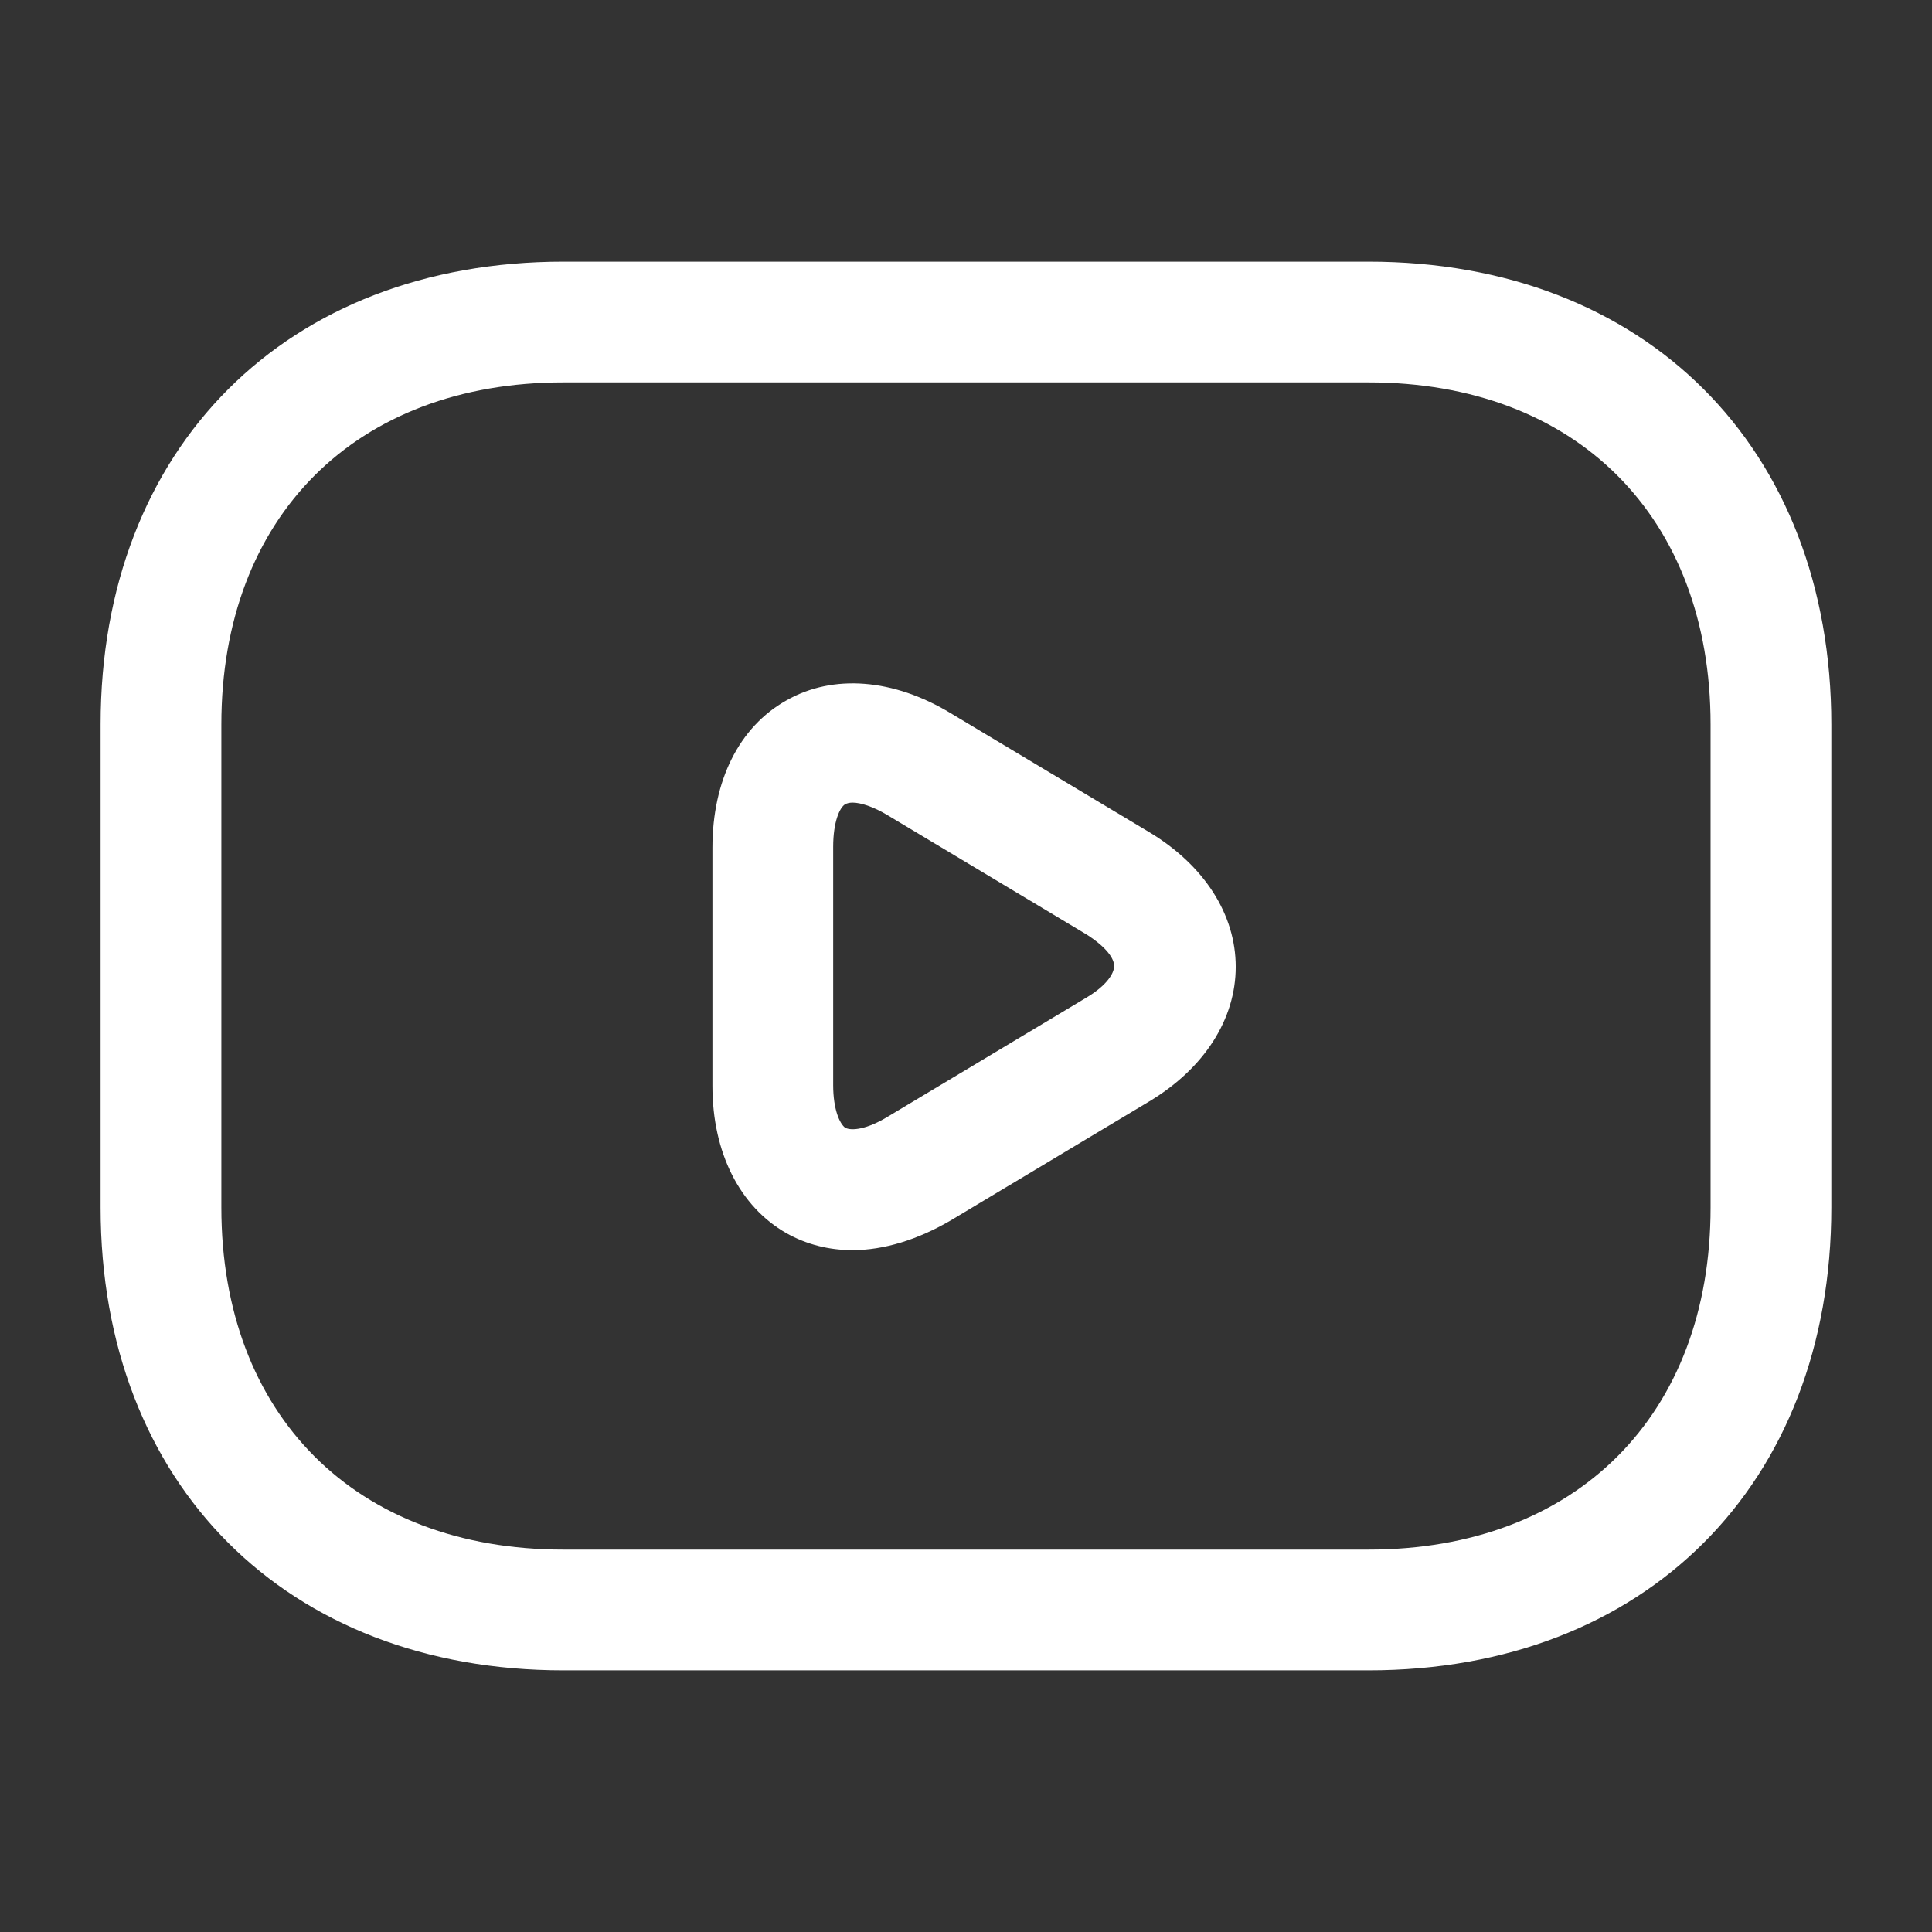
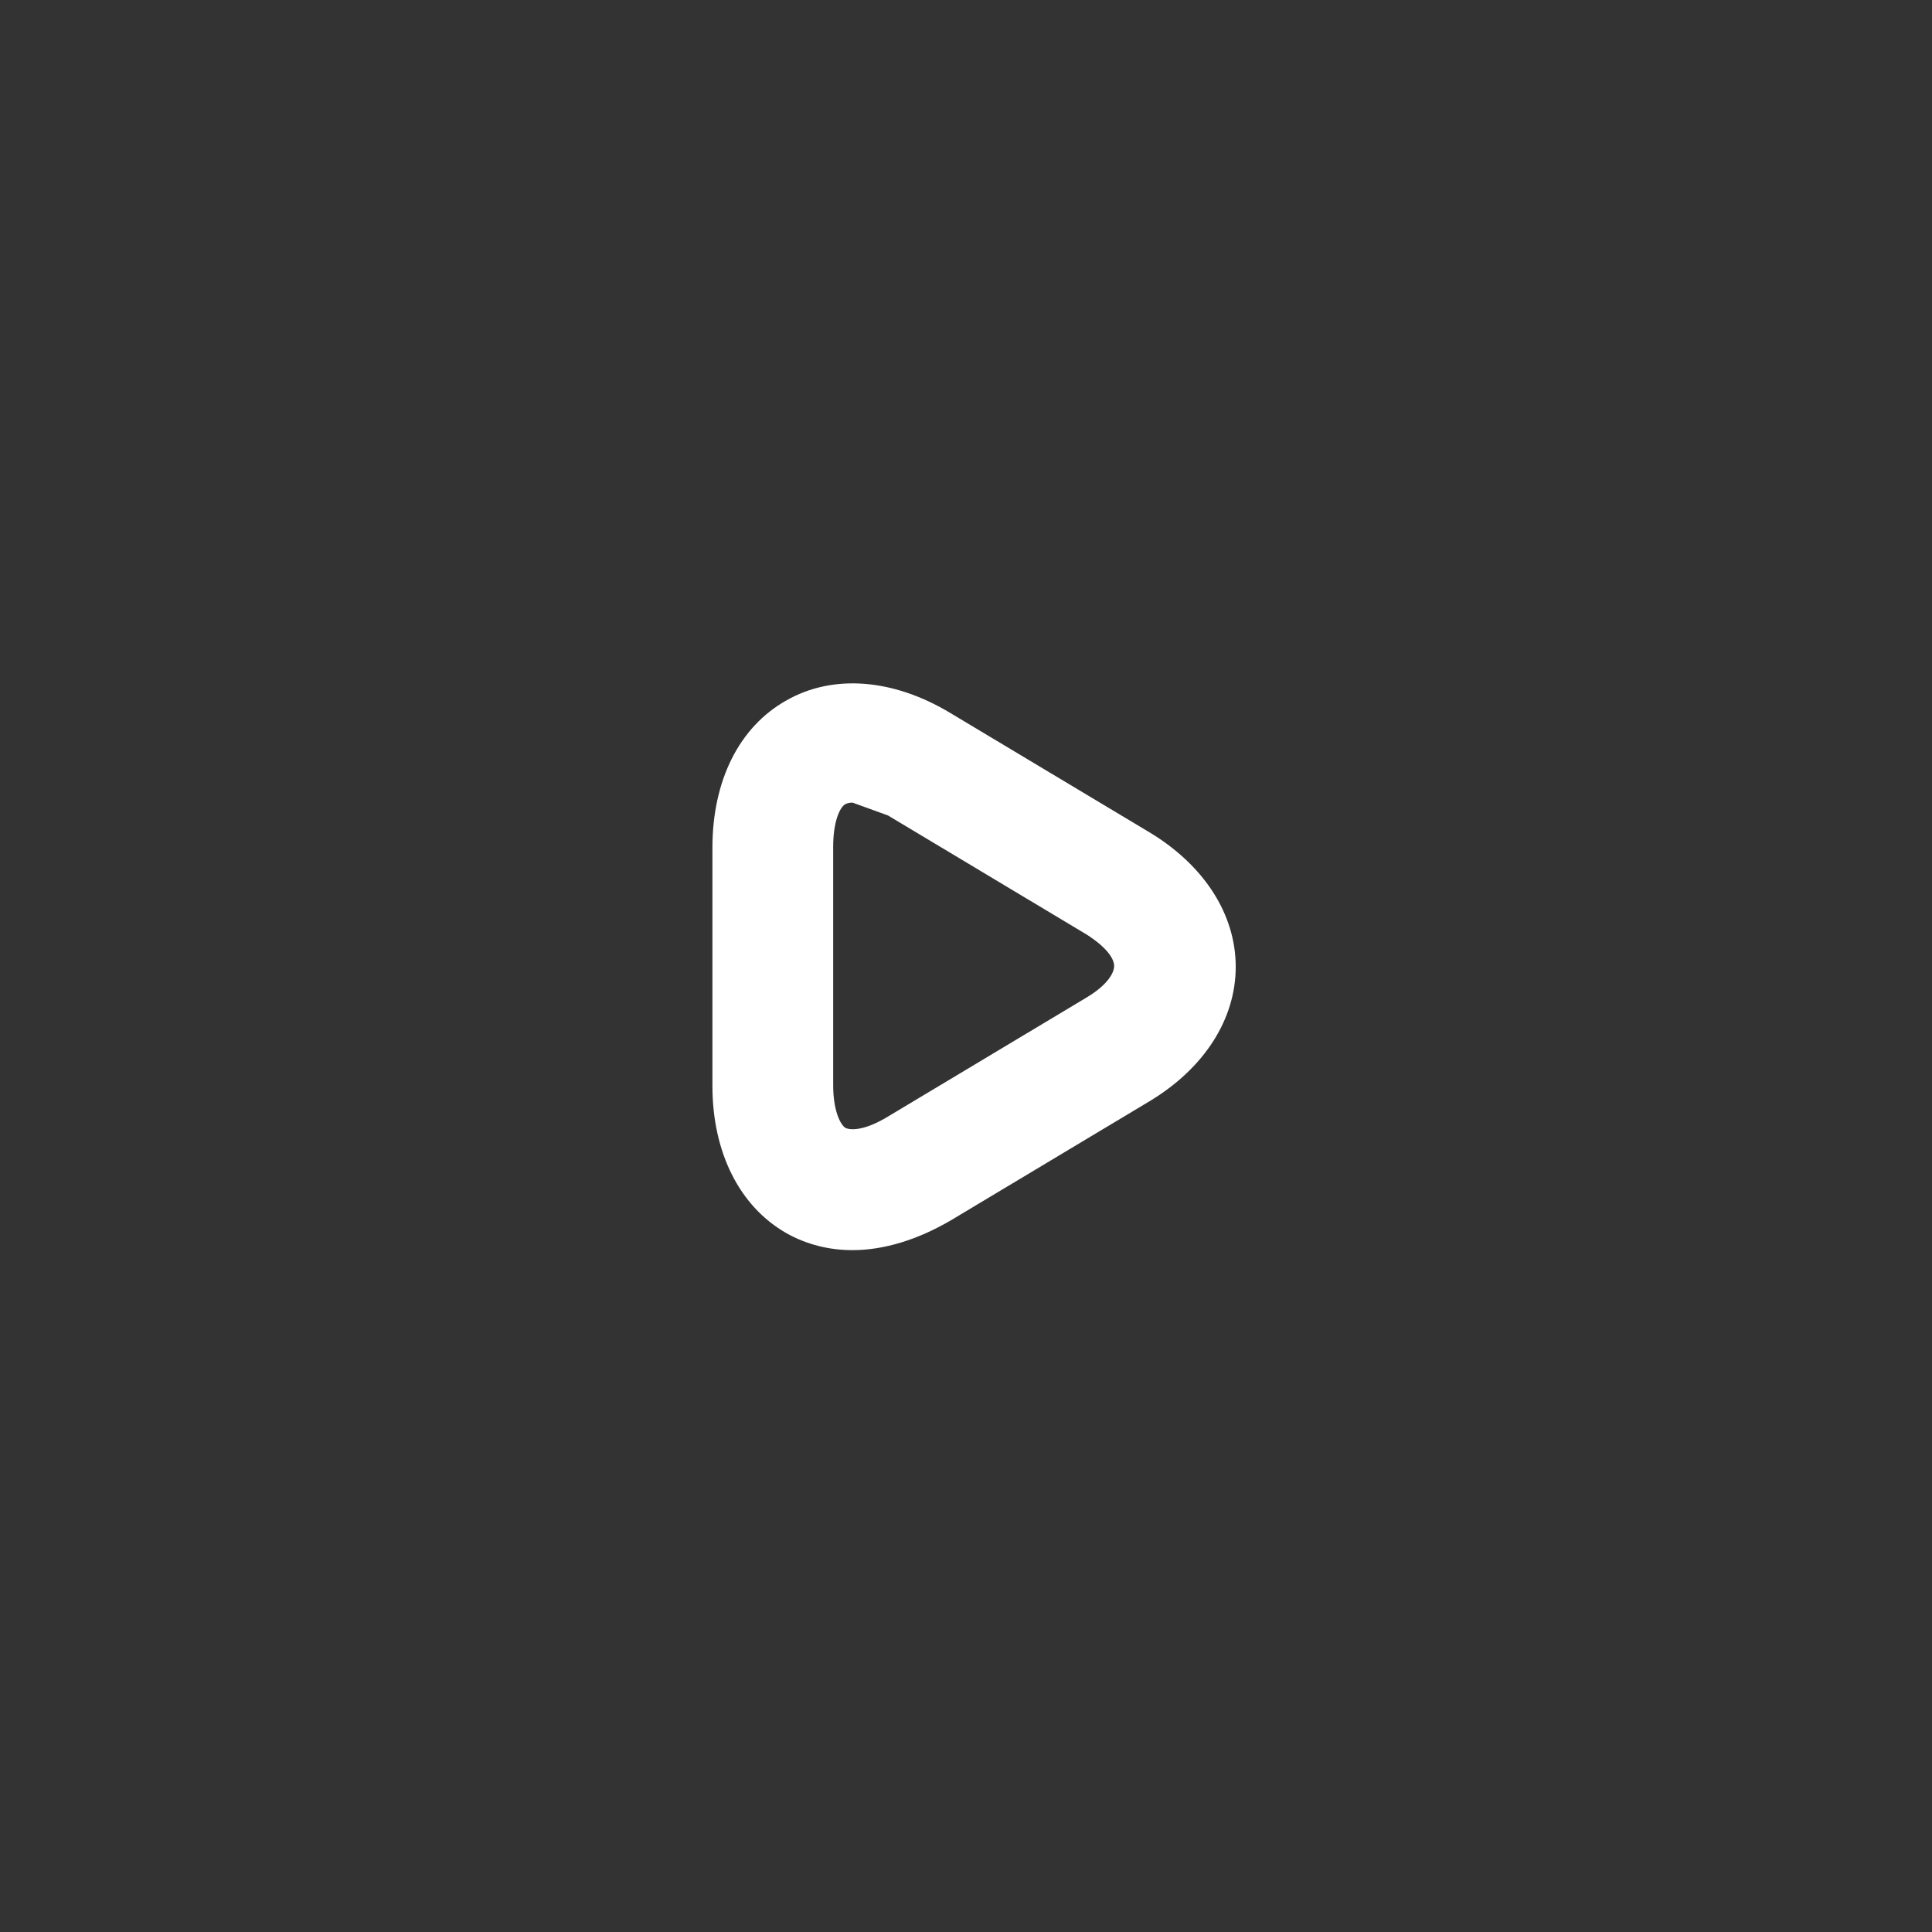
<svg xmlns="http://www.w3.org/2000/svg" width="28" height="28" viewBox="0 0 28 28" fill="none">
  <rect x="0" y="0" width="28" height="28" fill="#333333" stroke="none" />
-   <path d="M19.833 24.208H8.166C4.153 24.208 1.458 21.513 1.458 17.5V10.5C1.458 6.487 4.153 3.792 8.166 3.792H19.833C23.846 3.792 26.541 6.487 26.541 10.5V17.5C26.541 21.513 23.846 24.208 19.833 24.208ZM8.166 5.542C5.156 5.542 3.208 7.49 3.208 10.5V17.5C3.208 20.51 5.156 22.458 8.166 22.458H19.833C22.843 22.458 24.791 20.51 24.791 17.5V10.5C24.791 7.49 22.843 5.542 19.833 5.542H8.166Z" fill="white" />
-   <path d="M12.355 18.118C12.017 18.118 11.69 18.037 11.399 17.873C10.722 17.488 10.325 16.707 10.325 15.738V12.285C10.325 11.317 10.71 10.535 11.399 10.15C12.075 9.765 12.95 9.835 13.779 10.337L16.66 12.063C17.454 12.542 17.909 13.253 17.909 14.012C17.909 14.77 17.454 15.482 16.66 15.96L13.779 17.687C13.3 17.967 12.81 18.118 12.355 18.118ZM12.355 11.632C12.309 11.632 12.274 11.643 12.25 11.655C12.169 11.702 12.075 11.912 12.075 12.273V15.727C12.075 16.077 12.169 16.287 12.25 16.345C12.344 16.392 12.565 16.368 12.869 16.182L15.75 14.455C16.042 14.28 16.147 14.105 16.147 14C16.147 13.895 16.042 13.732 15.75 13.545L12.869 11.818C12.659 11.69 12.472 11.632 12.355 11.632Z" fill="white" />
+   <path d="M12.355 18.118C12.017 18.118 11.69 18.037 11.399 17.873C10.722 17.488 10.325 16.707 10.325 15.738V12.285C10.325 11.317 10.71 10.535 11.399 10.15C12.075 9.765 12.95 9.835 13.779 10.337L16.66 12.063C17.454 12.542 17.909 13.253 17.909 14.012C17.909 14.77 17.454 15.482 16.66 15.96L13.779 17.687C13.3 17.967 12.81 18.118 12.355 18.118ZM12.355 11.632C12.309 11.632 12.274 11.643 12.25 11.655C12.169 11.702 12.075 11.912 12.075 12.273V15.727C12.075 16.077 12.169 16.287 12.25 16.345C12.344 16.392 12.565 16.368 12.869 16.182L15.75 14.455C16.042 14.28 16.147 14.105 16.147 14C16.147 13.895 16.042 13.732 15.75 13.545L12.869 11.818Z" fill="white" />
</svg>